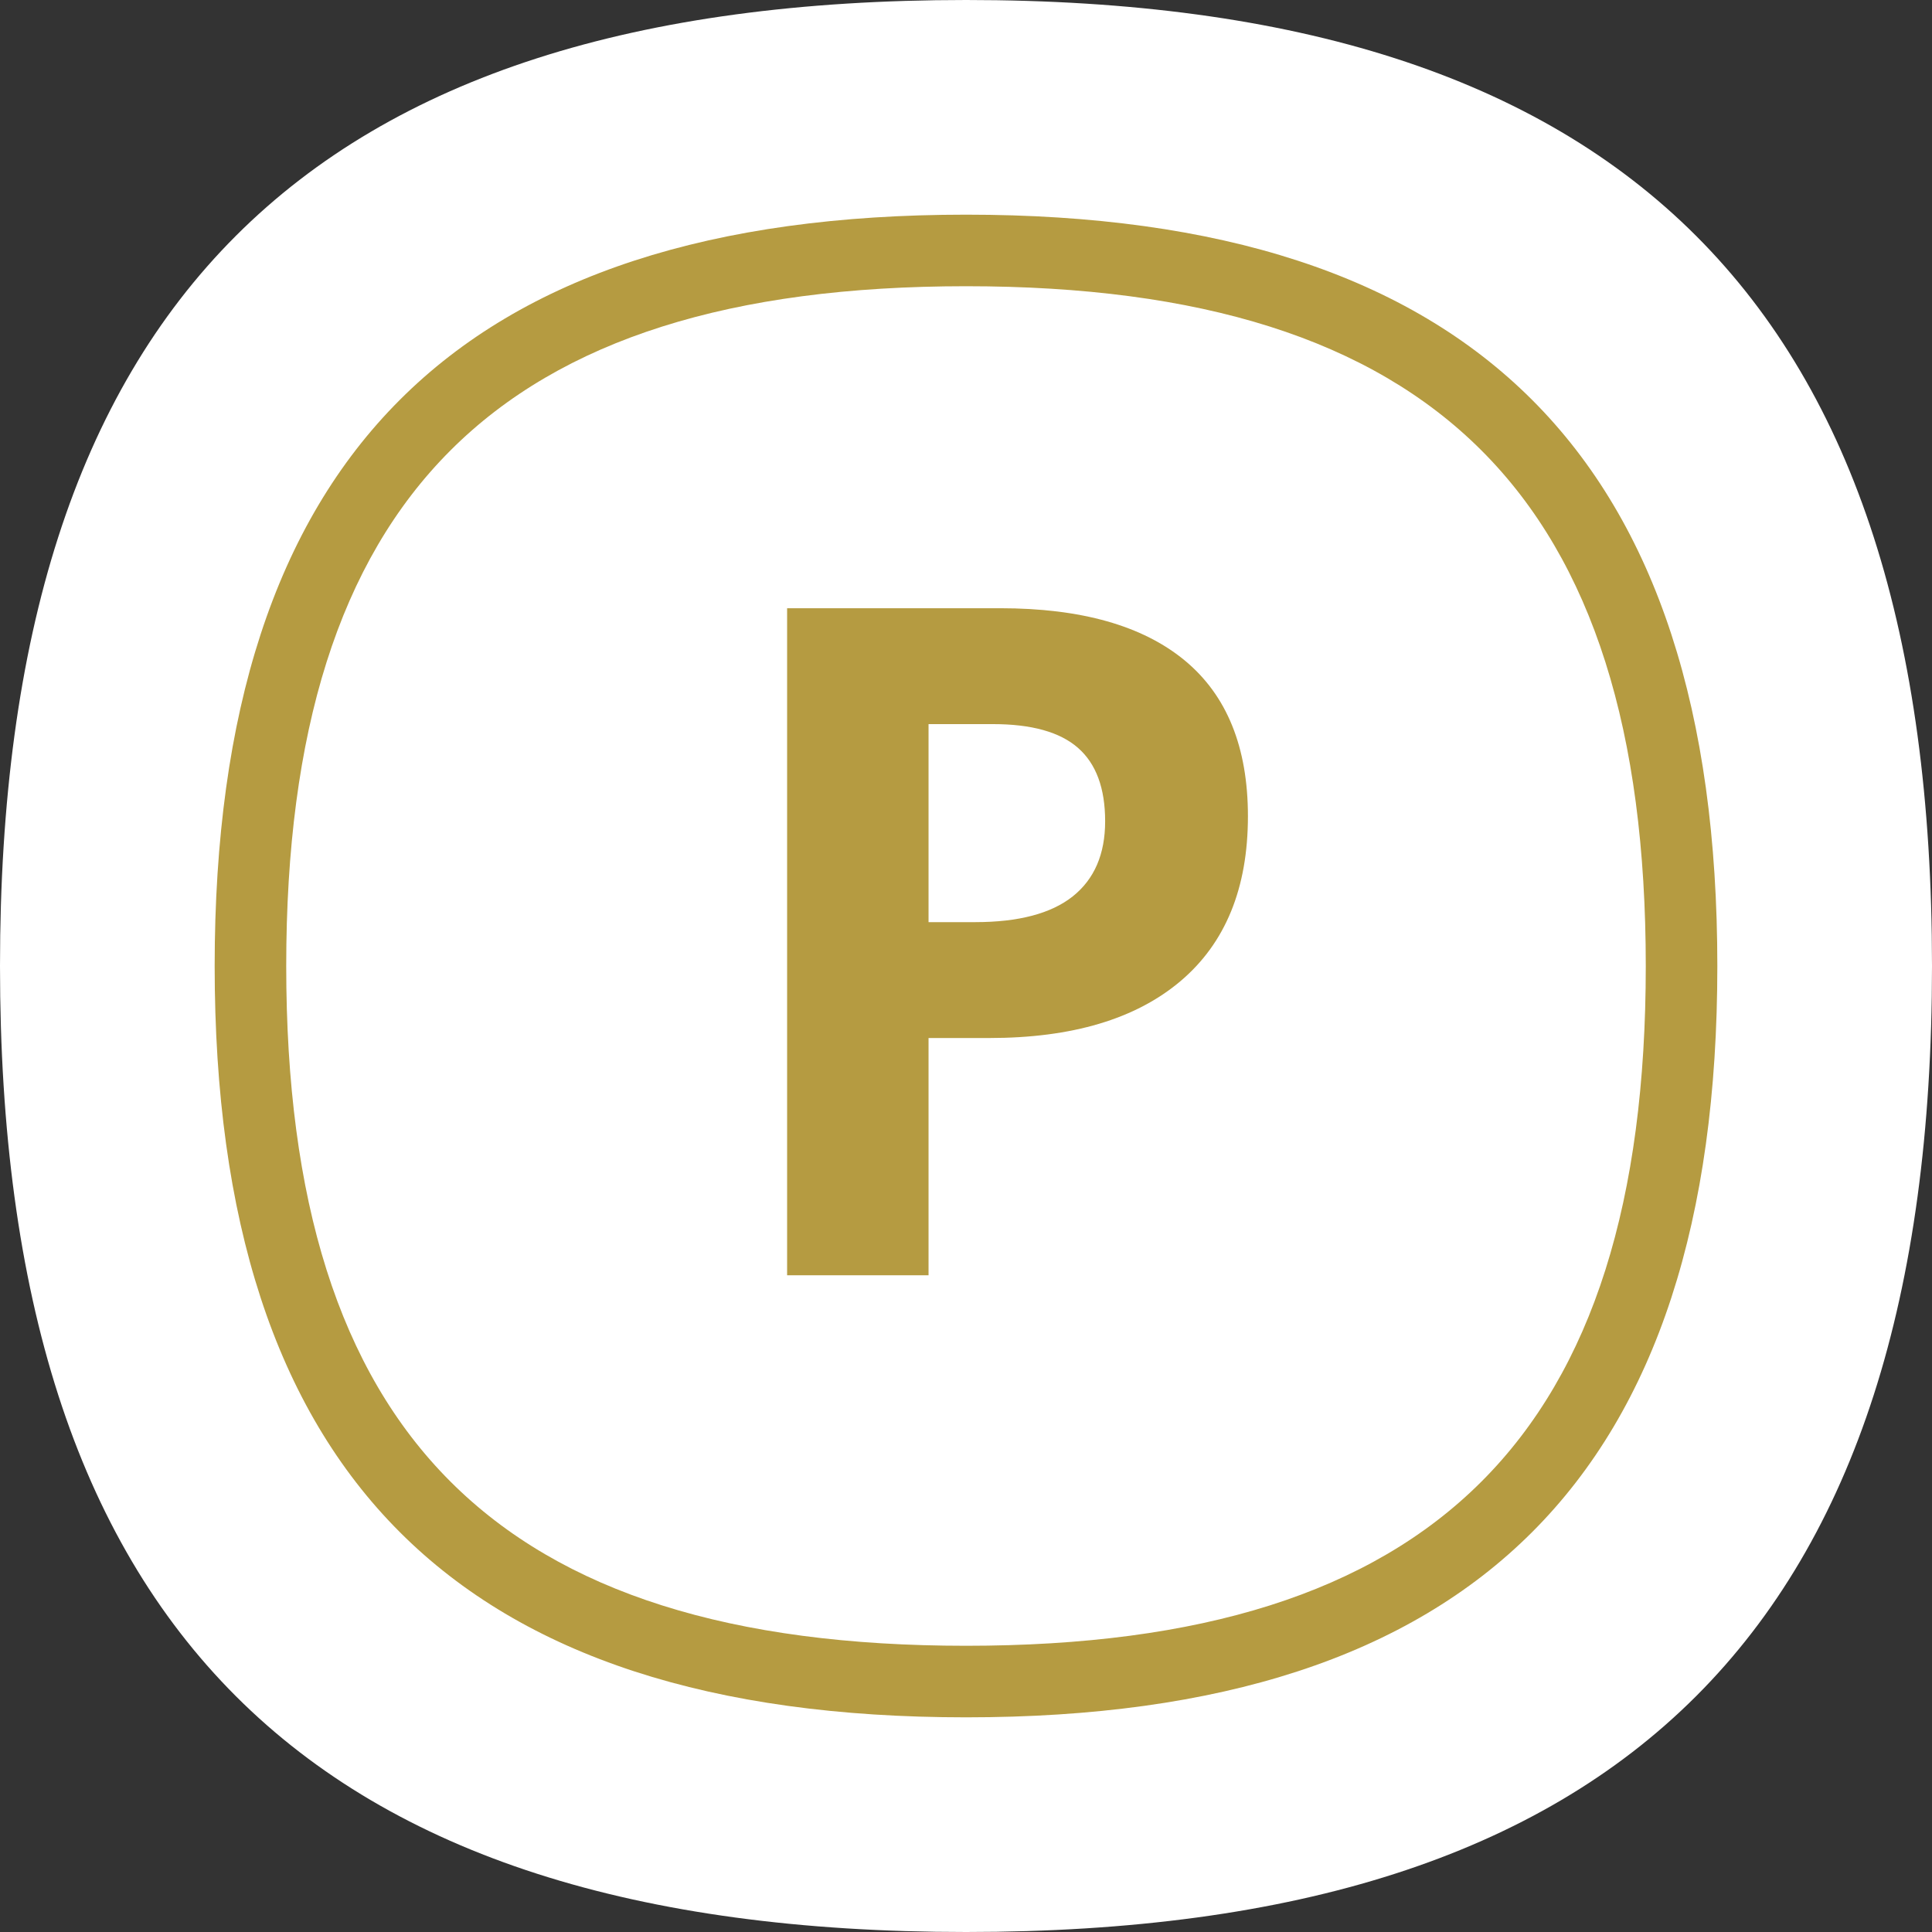
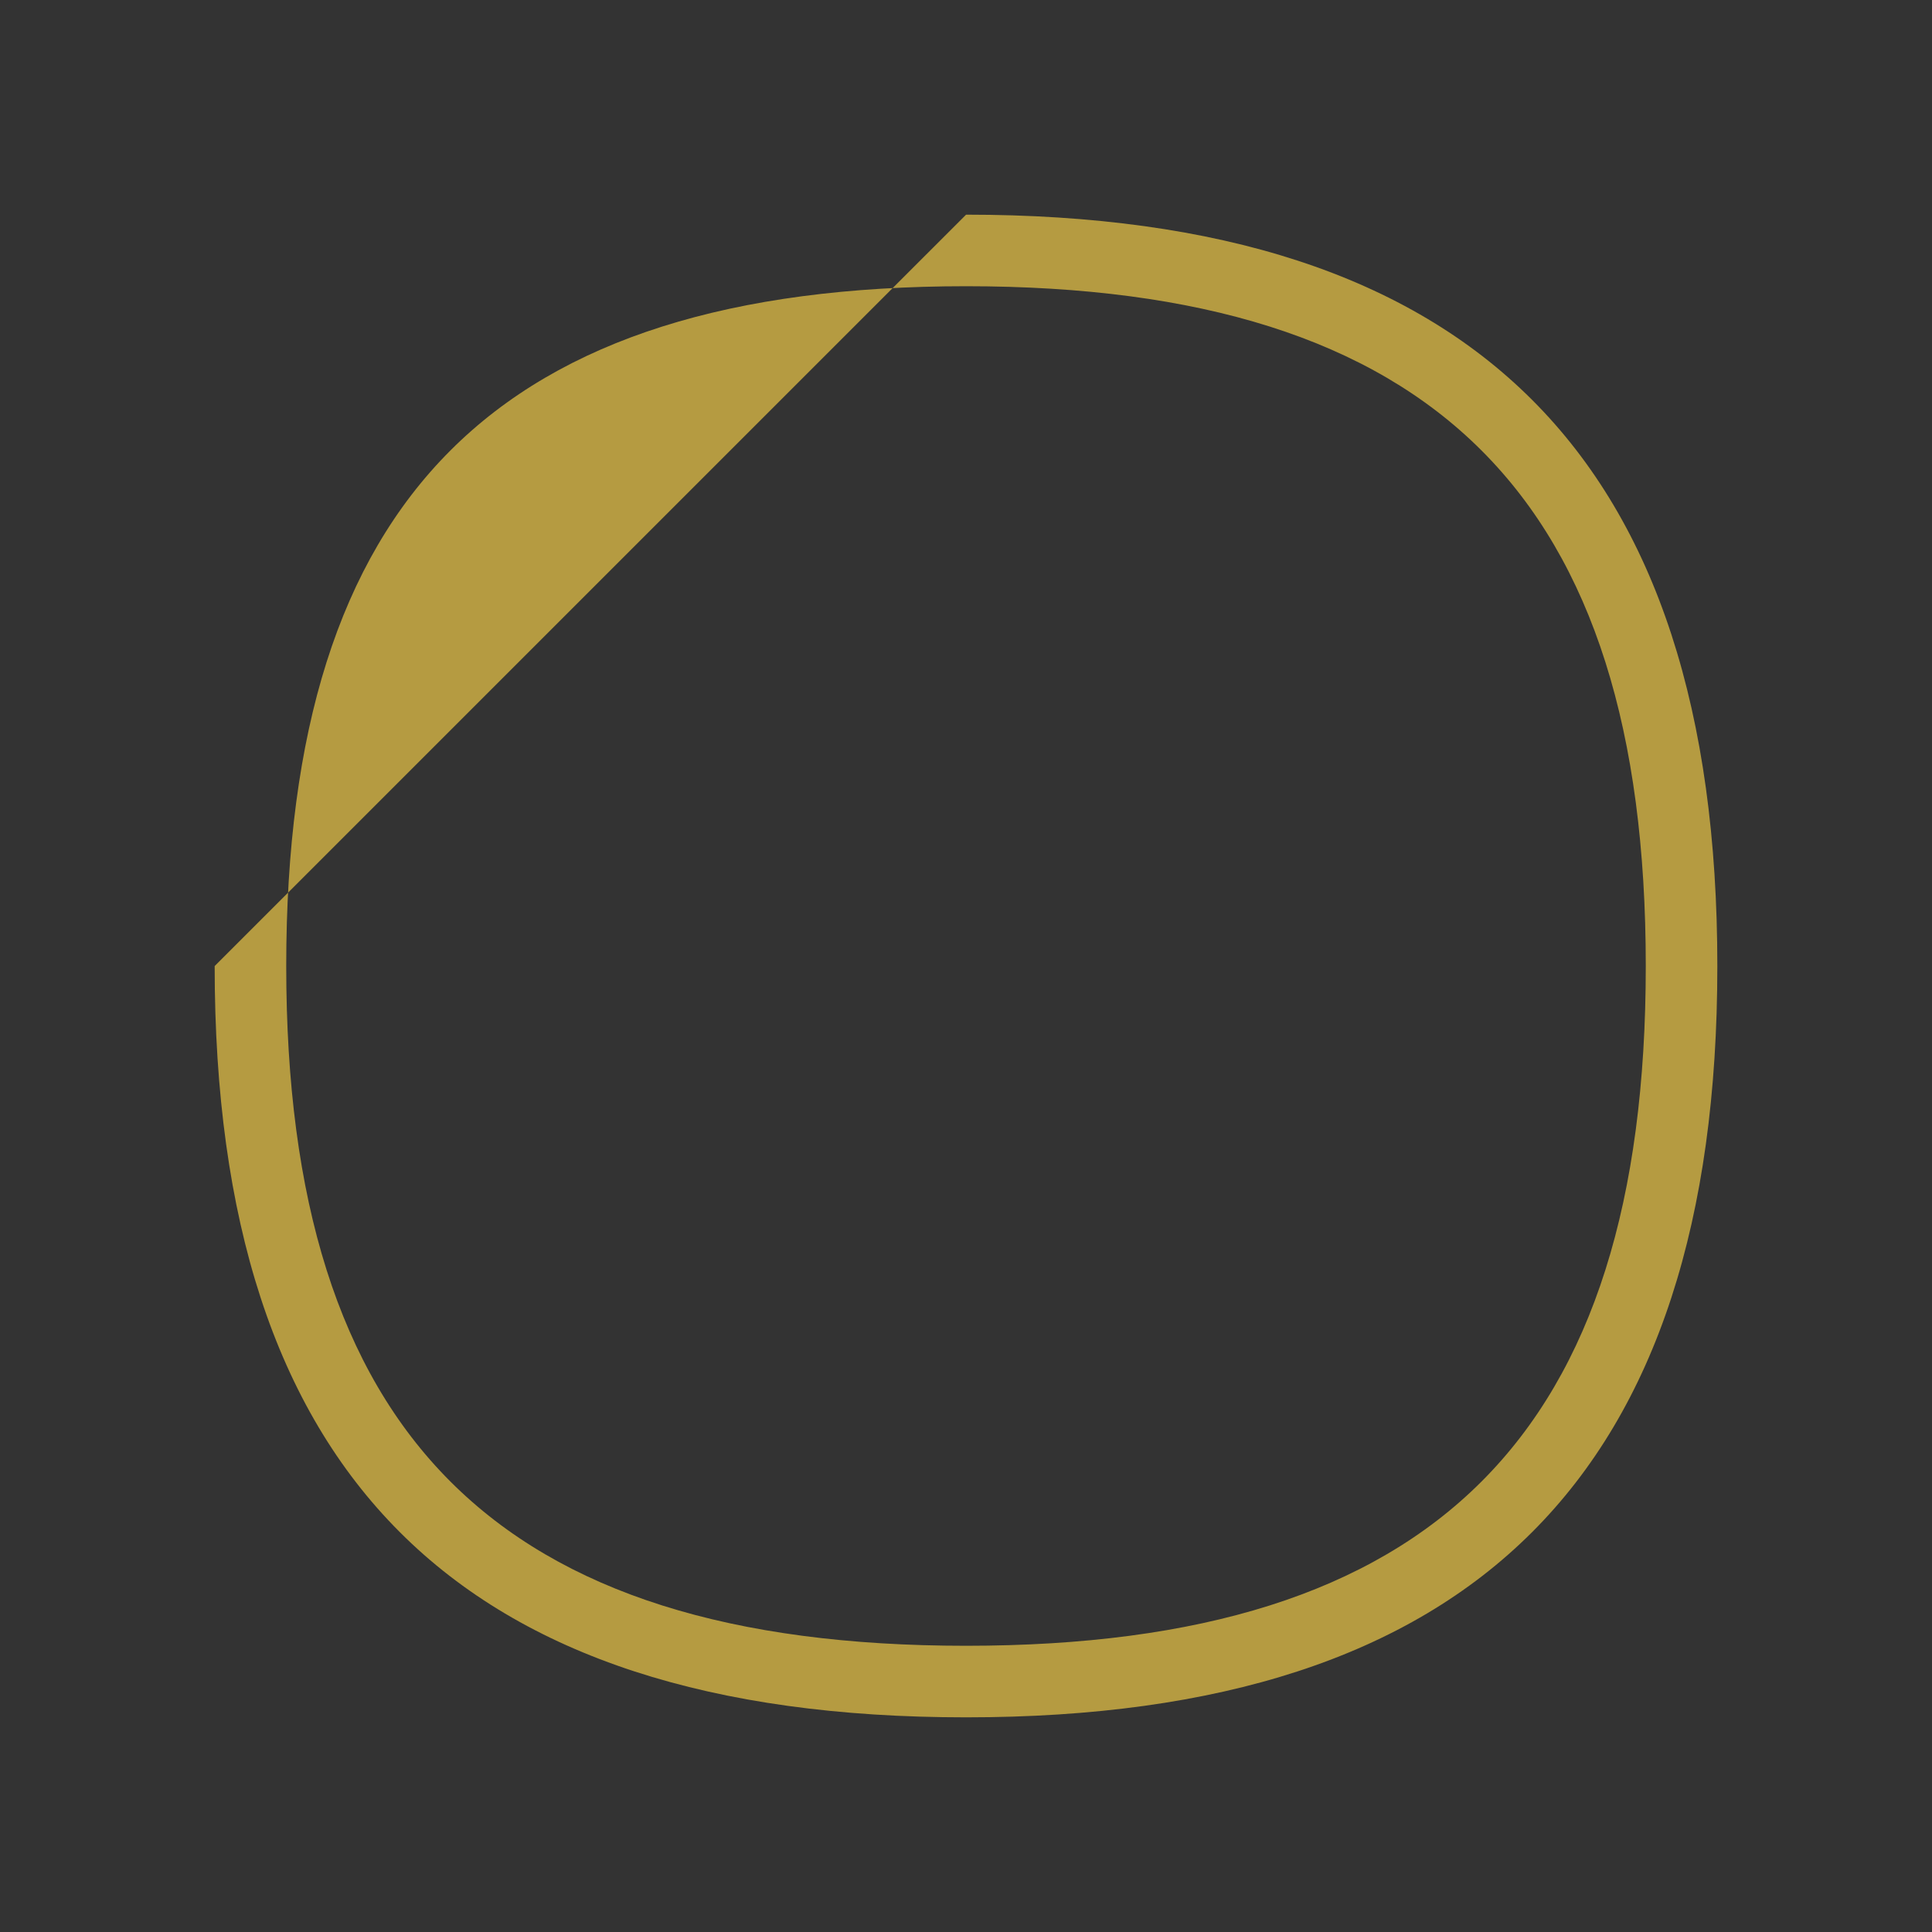
<svg xmlns="http://www.w3.org/2000/svg" width="54" height="54" viewBox="0 0 54 54">
  <rect x="0" y="0" width="54" height="54" fill="#333333" stroke="none" />
  <title>emblem_publico</title>
  <g fill="none" fill-rule="evenodd">
-     <path d="M27.003 0C8.577 0 0 8.58 0 27.001 0 45.421 8.577 54 27.003 54 45.418 54 54 45.421 54 27.001 54 8.581 45.418 0 27.003 0" fill="#FFF" />
-     <path d="M6 27.001C6 41.198 12.802 48 27.002 48 41.195 48 48 41.195 48 27.001 48 12.805 41.195 6 27.002 6v2C40.091 8 46 13.91 46 27.001 46 40.091 40.09 46 27.002 46 13.906 46 8 40.094 8 27.001 8 13.907 13.906 8 27.002 8V6C12.802 6 6 12.802 6 27.001z" fill="#B59B41" />
-     <path d="M25.953 25.774h1.301c1.216 0 2.125-.24 2.73-.72.603-.481.905-1.18.905-2.099 0-.926-.253-1.61-.76-2.053-.505-.442-1.298-.663-2.378-.663h-1.798v5.535zm8.927-2.959c0 2.007-.627 3.541-1.88 4.604-1.255 1.063-3.038 1.594-5.35 1.594h-1.697v6.631H22V17h5.955c2.262 0 3.981.487 5.159 1.46 1.177.974 1.766 2.425 1.766 4.355z" fill="#B59B41" />
+     <path d="M6 27.001C6 41.198 12.802 48 27.002 48 41.195 48 48 41.195 48 27.001 48 12.805 41.195 6 27.002 6v2C40.091 8 46 13.91 46 27.001 46 40.091 40.09 46 27.002 46 13.906 46 8 40.094 8 27.001 8 13.907 13.906 8 27.002 8V6z" fill="#B59B41" />
  </g>
</svg>